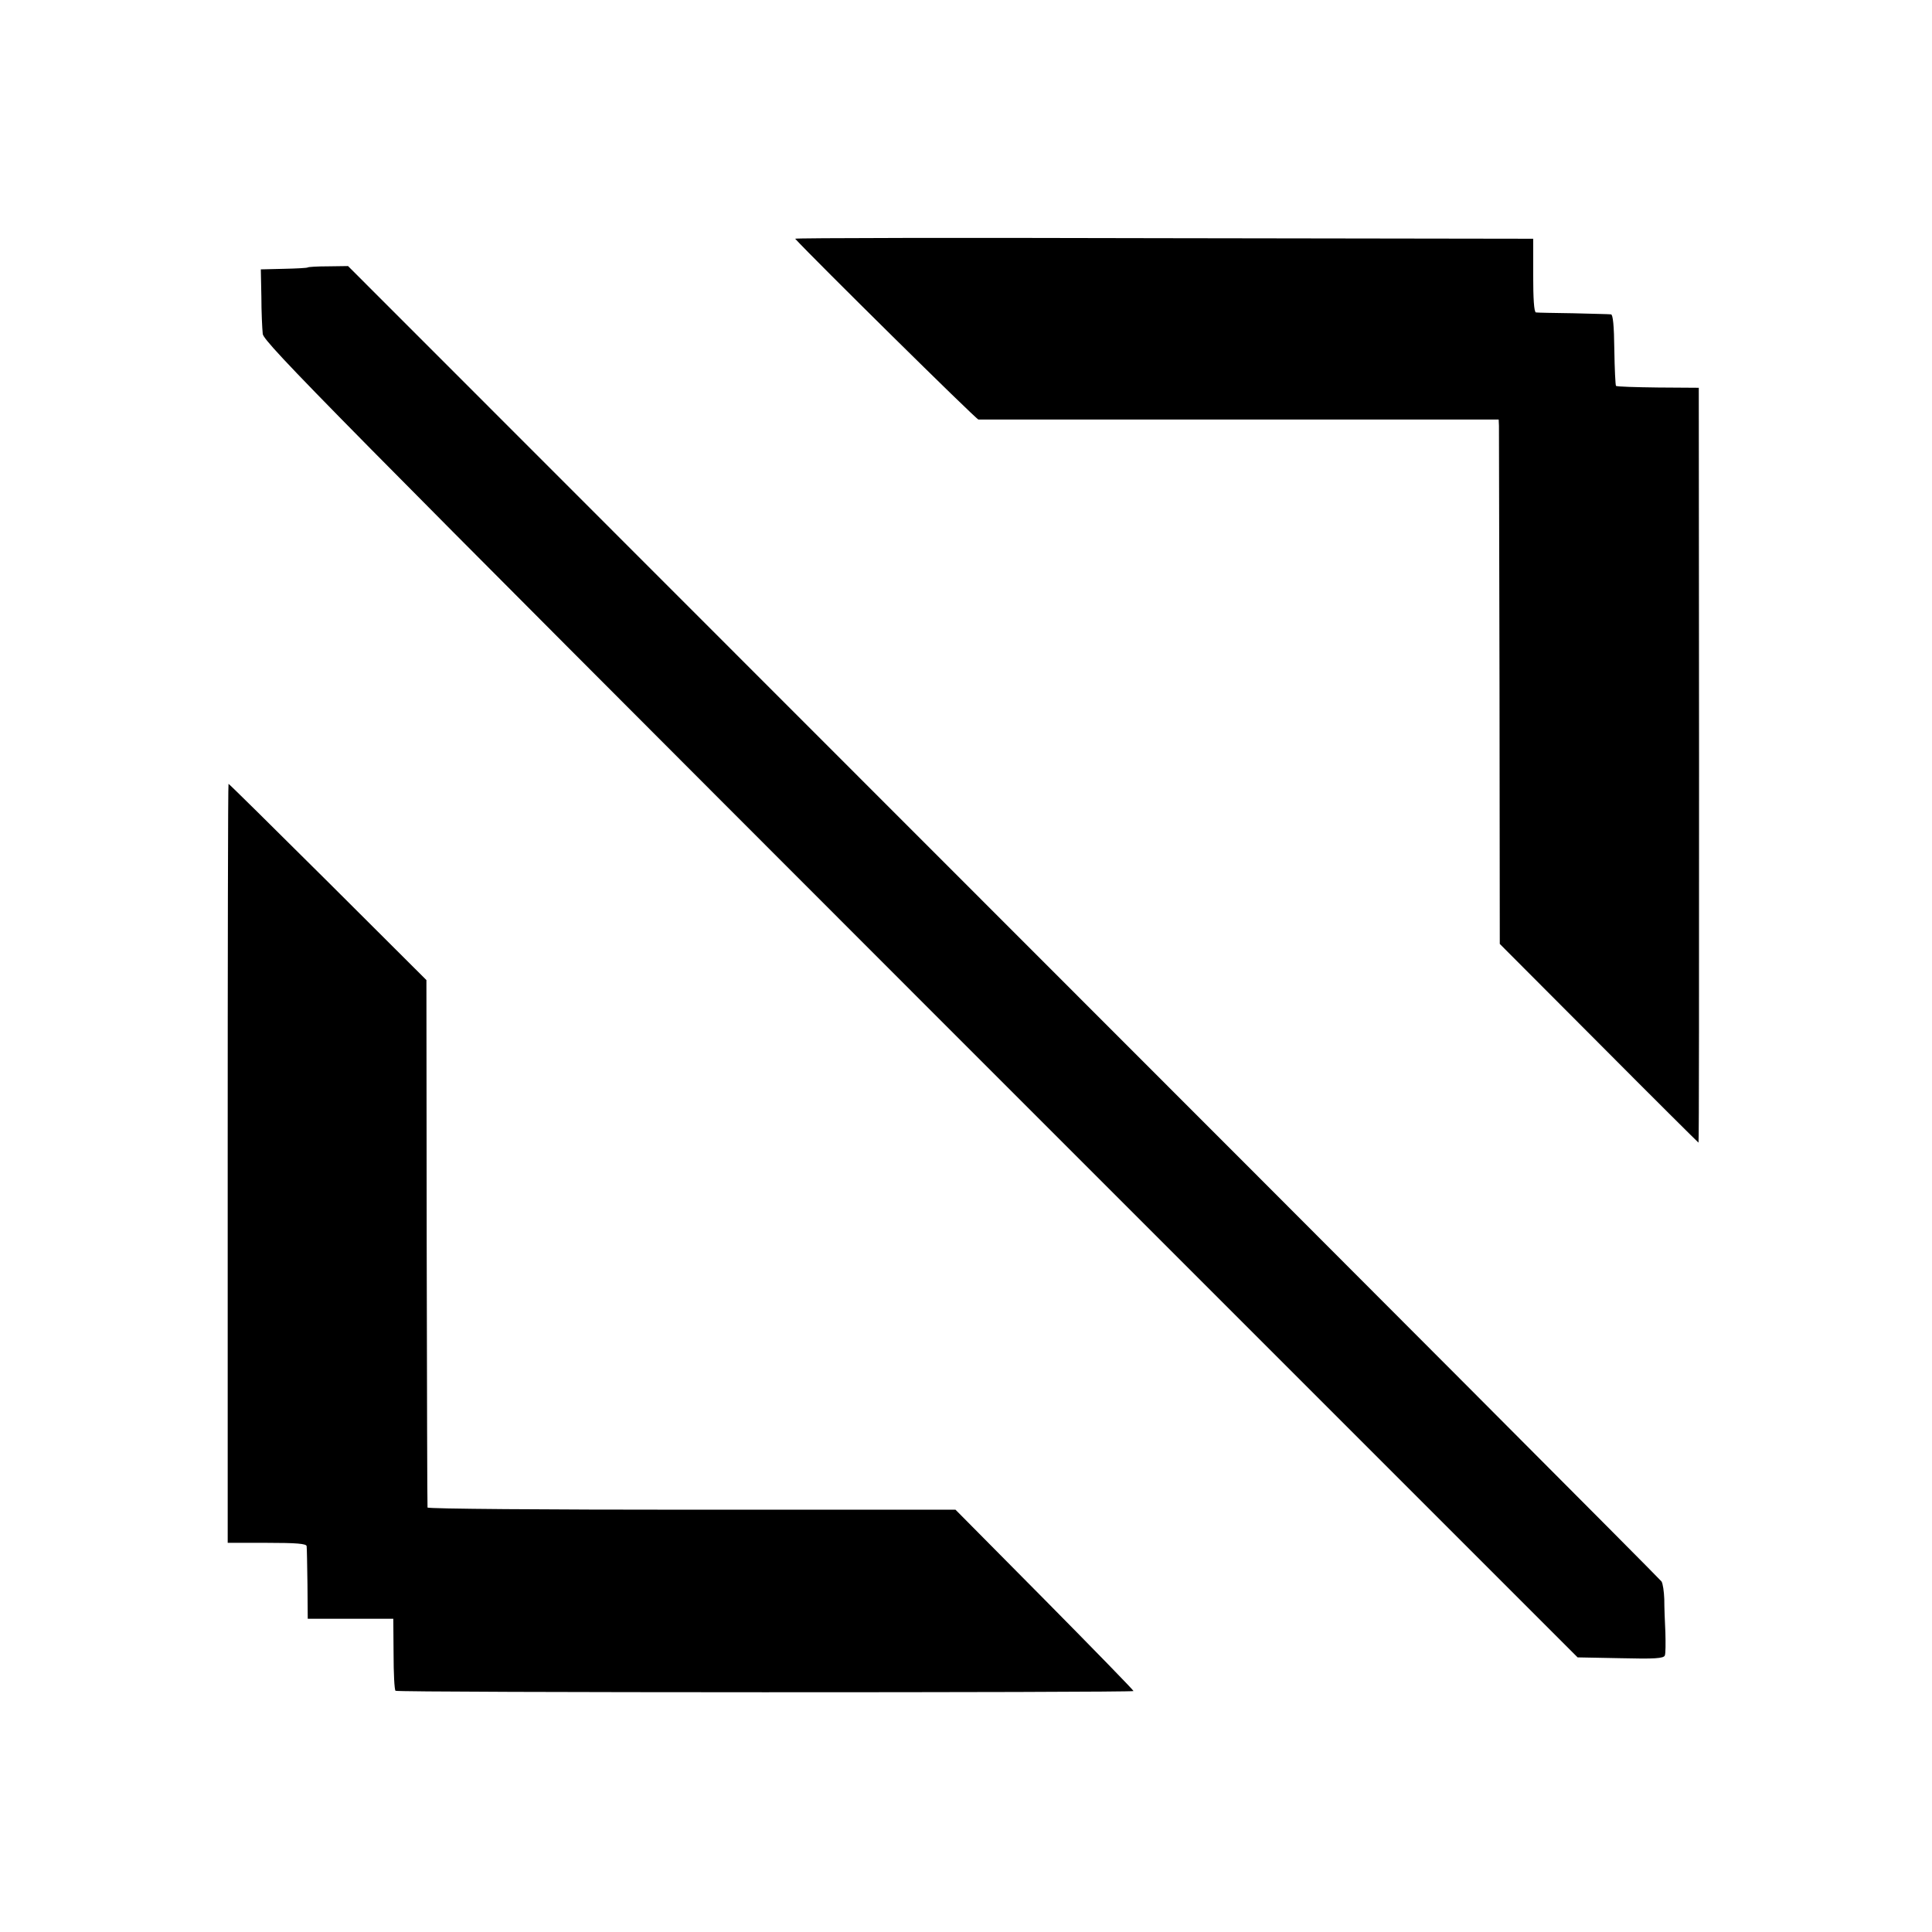
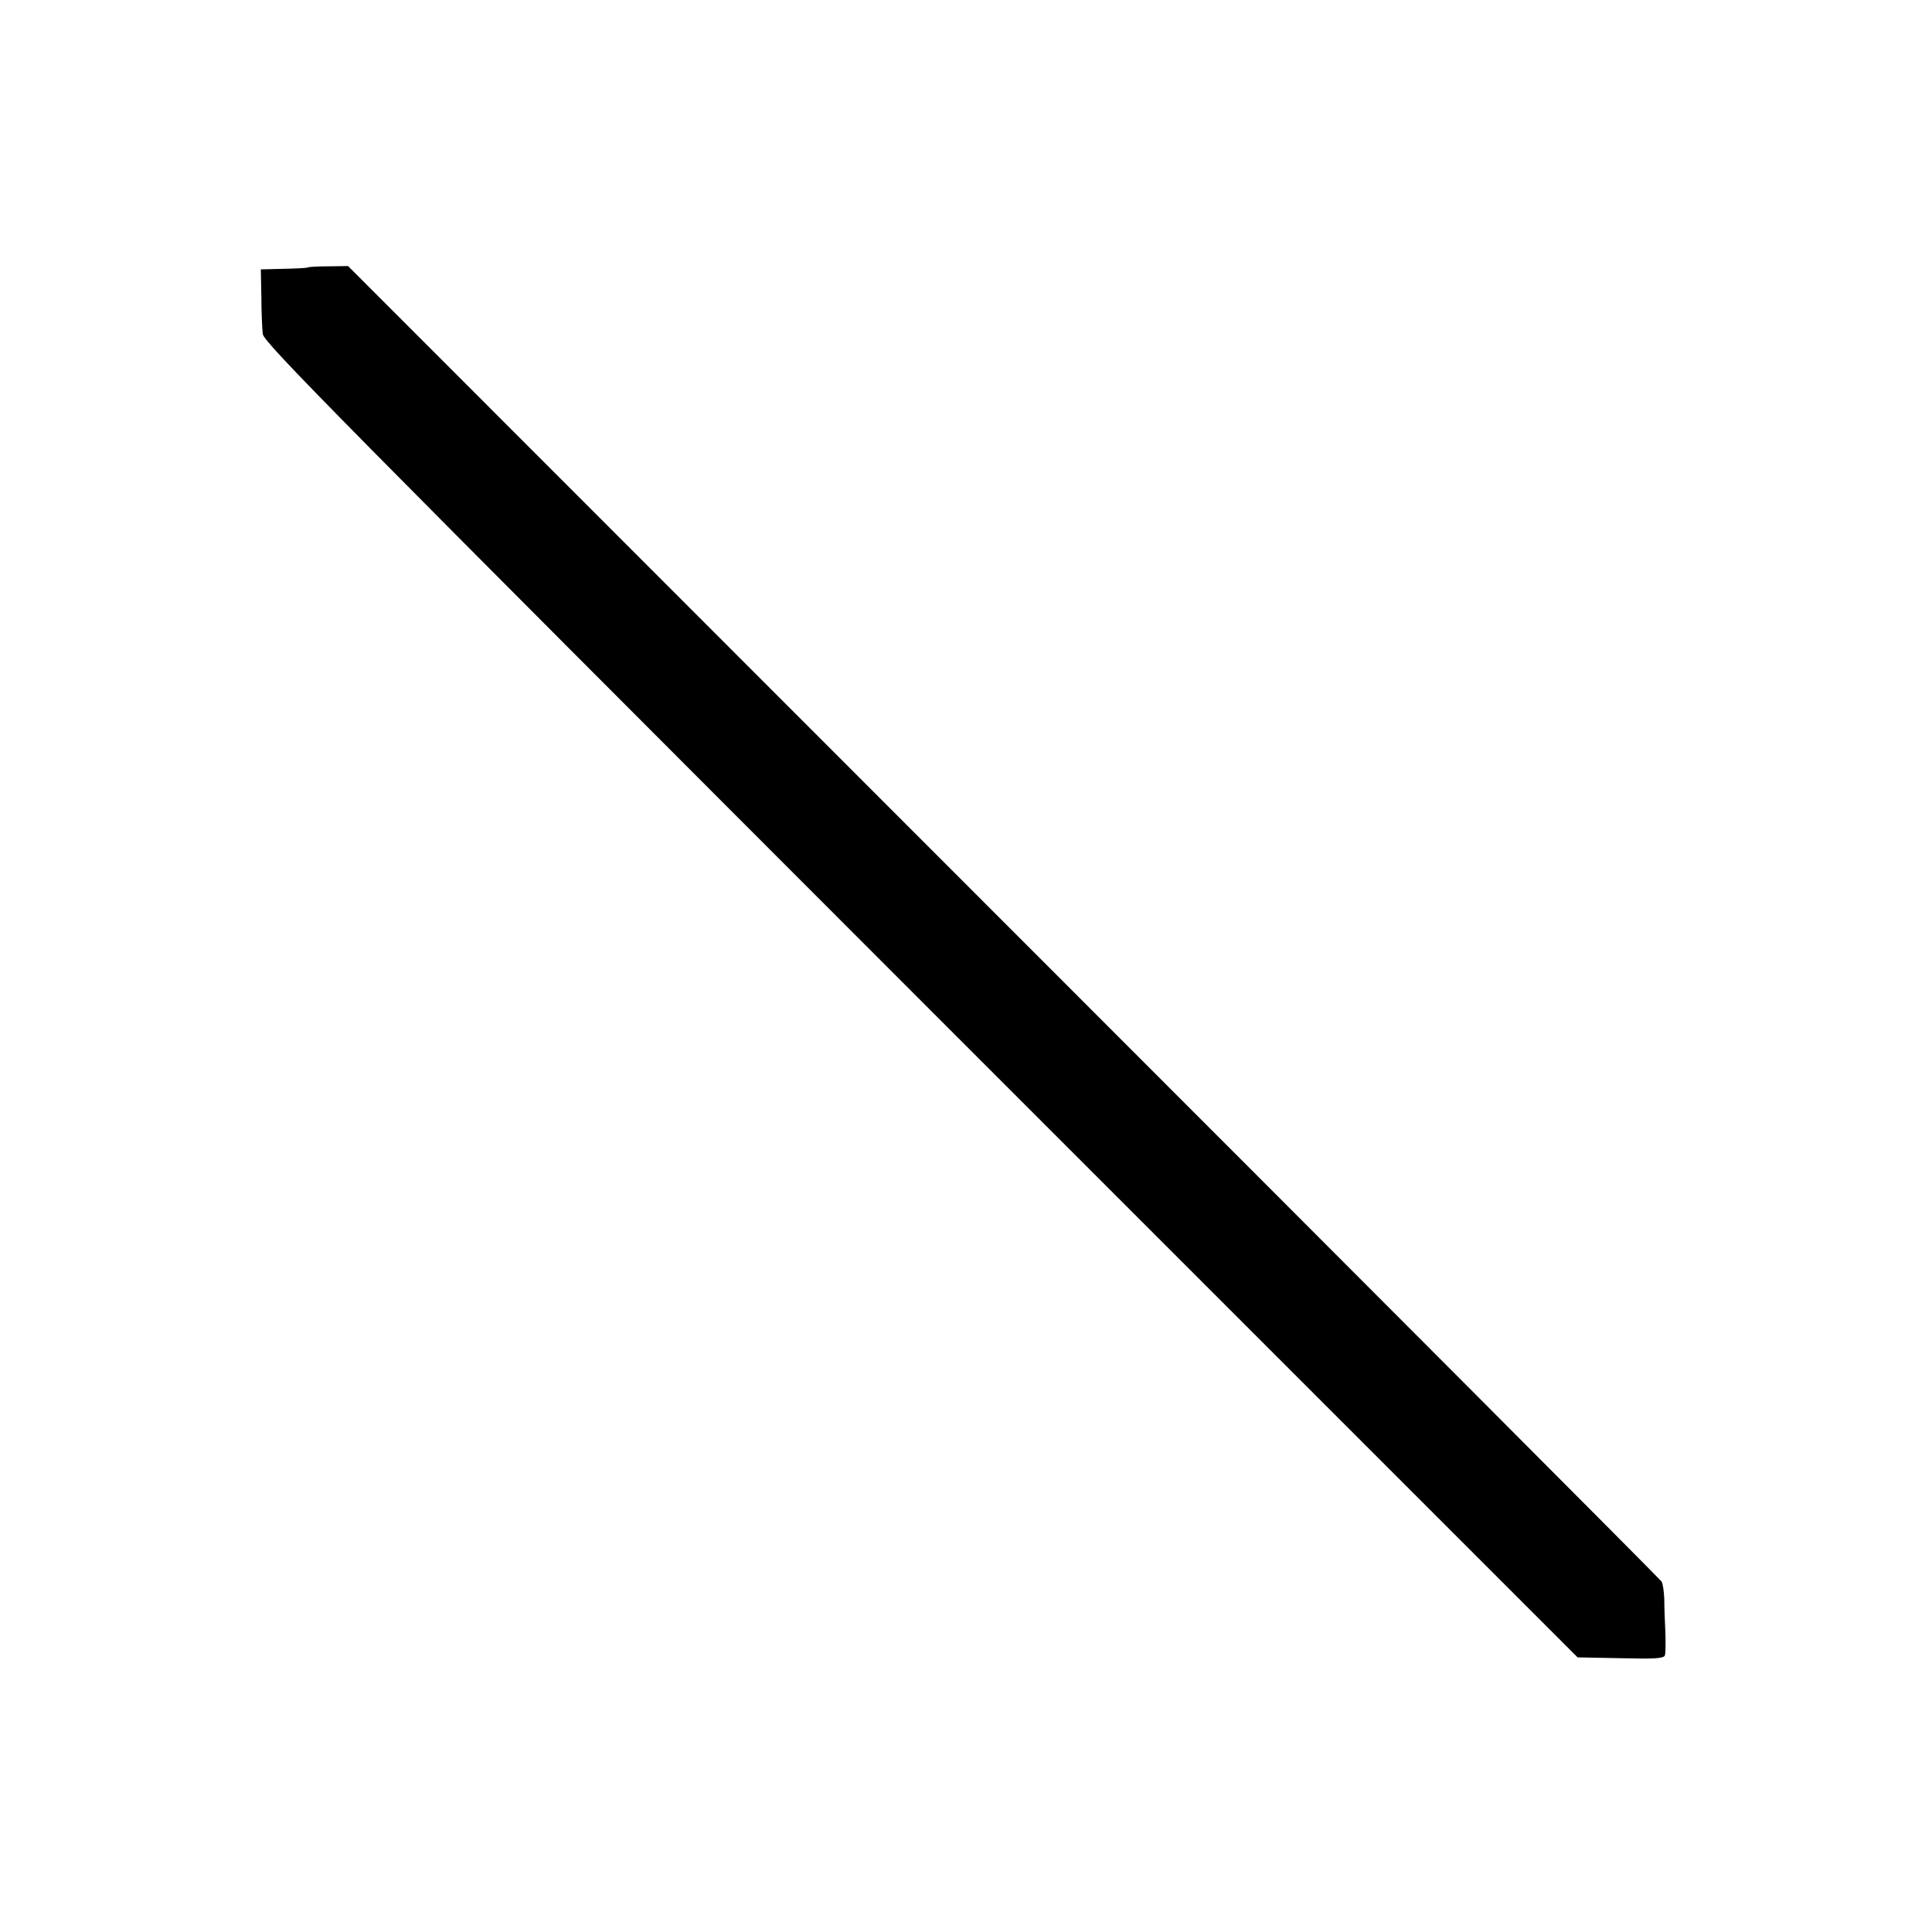
<svg xmlns="http://www.w3.org/2000/svg" version="1.0" width="700pt" height="700pt" viewBox="0 0 700 700" preserveAspectRatio="xMidYMid meet">
  <g transform="translate(0,700) scale(0.1,-0.1)" fill="#000000" stroke="none">
-     <path d="M2881 6135 c65 -71 656 -655 664 -655 5 0 432 0 948 0 l937 0 1 -23 c0 -12 1 -439 2 -949 l1 -928 359 -360 c197 -198 360 -360 361 -360 2 0 2 615 2 1368 l-1 1367 -148 1 c-81 1 -150 3 -152 6 -2 2 -5 61 -6 131 -1 88 -5 127 -12 128 -7 1 -68 2 -137 4 -69 1 -130 2 -135 3 -7 1 -10 51 -10 135 l0 132 -1339 2 c-737 2 -1337 1 -1335 -2z" />
    <path d="M1115 6031 c-2 -2 -41 -4 -87 -5 l-83 -2 2 -99 c0 -55 3 -116 5 -135 4 -31 250 -280 2384 -2415 l2380 -2380 156 -3 c122 -3 156 -1 160 10 3 7 3 45 2 83 -2 39 -4 93 -4 121 -1 27 -5 56 -10 64 -5 8 -1077 1083 -2384 2390 l-2375 2376 -71 -1 c-39 0 -73 -2 -75 -4z" />
-     <path d="M825 2785 l0 -1375 142 0 c107 0 143 -3 144 -12 1 -7 2 -69 3 -138 l1 -125 155 0 155 0 1 -127 c0 -70 3 -130 7 -134 6 -7 2667 -7 2674 -1 1 2 -143 150 -321 330 l-324 327 -956 0 c-526 0 -957 3 -957 8 -1 4 -2 436 -3 959 l-1 952 -357 356 c-196 195 -358 355 -360 355 -2 0 -3 -619 -3 -1375z" />
  </g>
</svg>